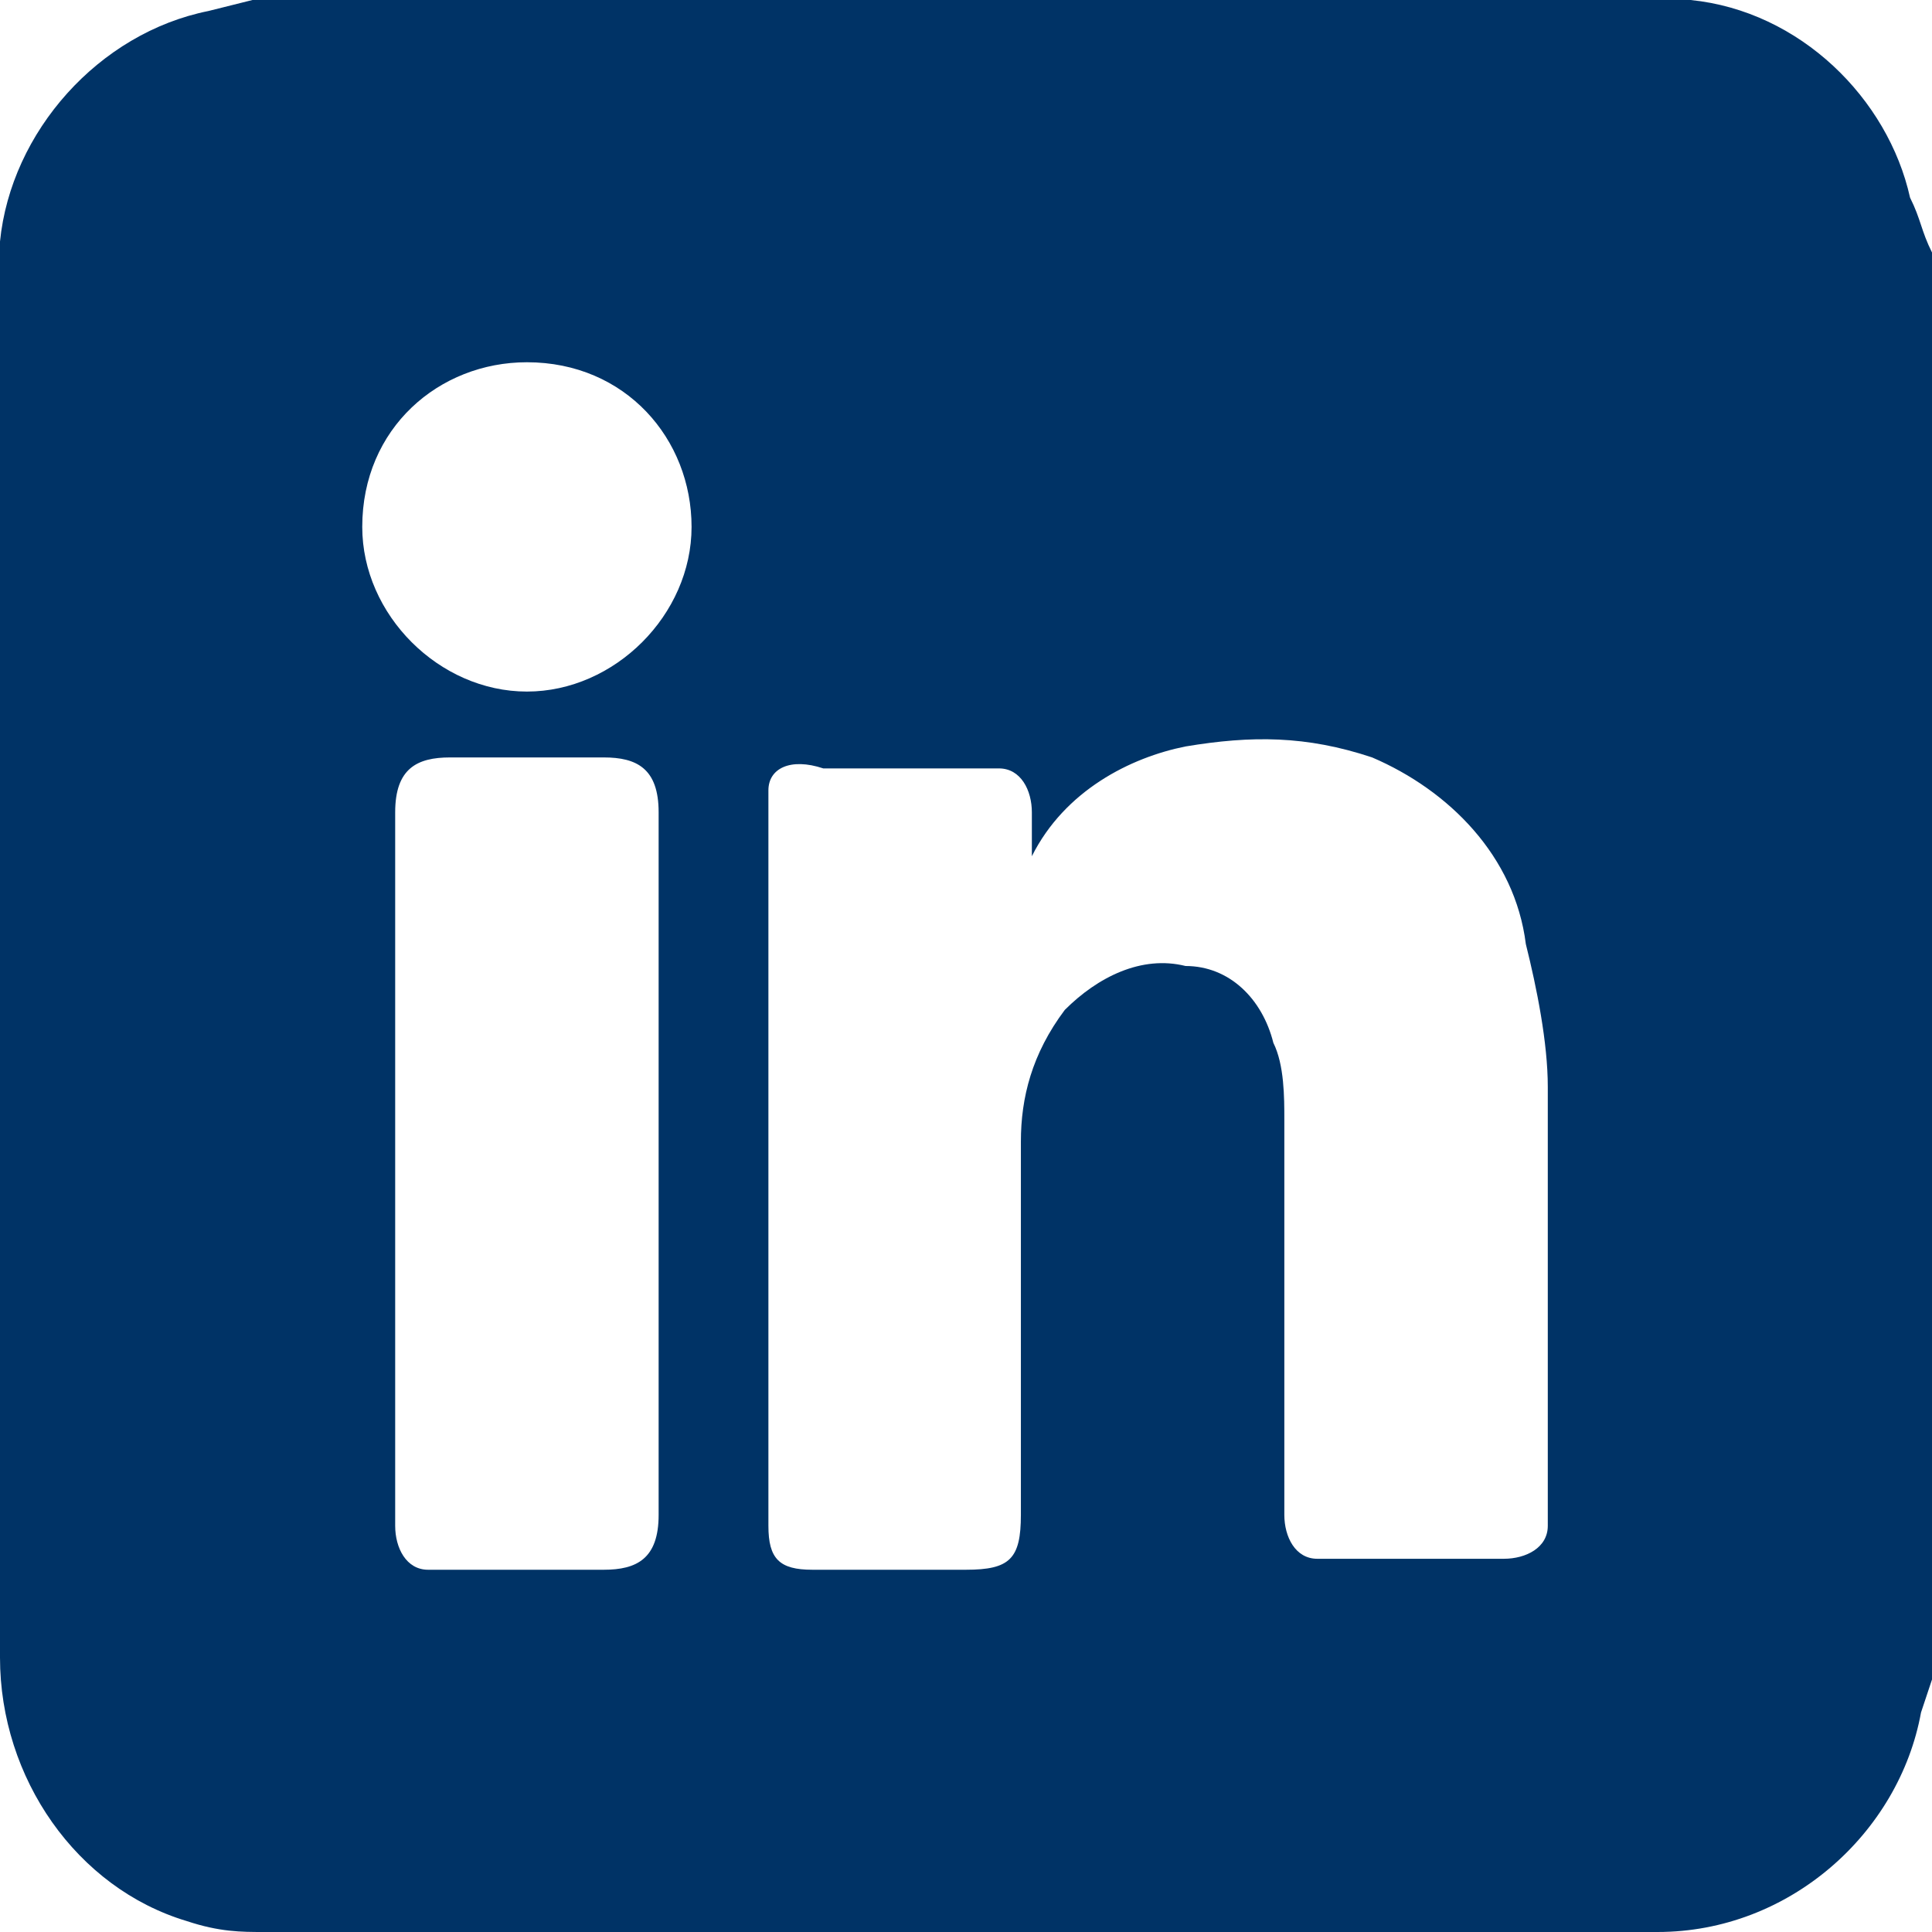
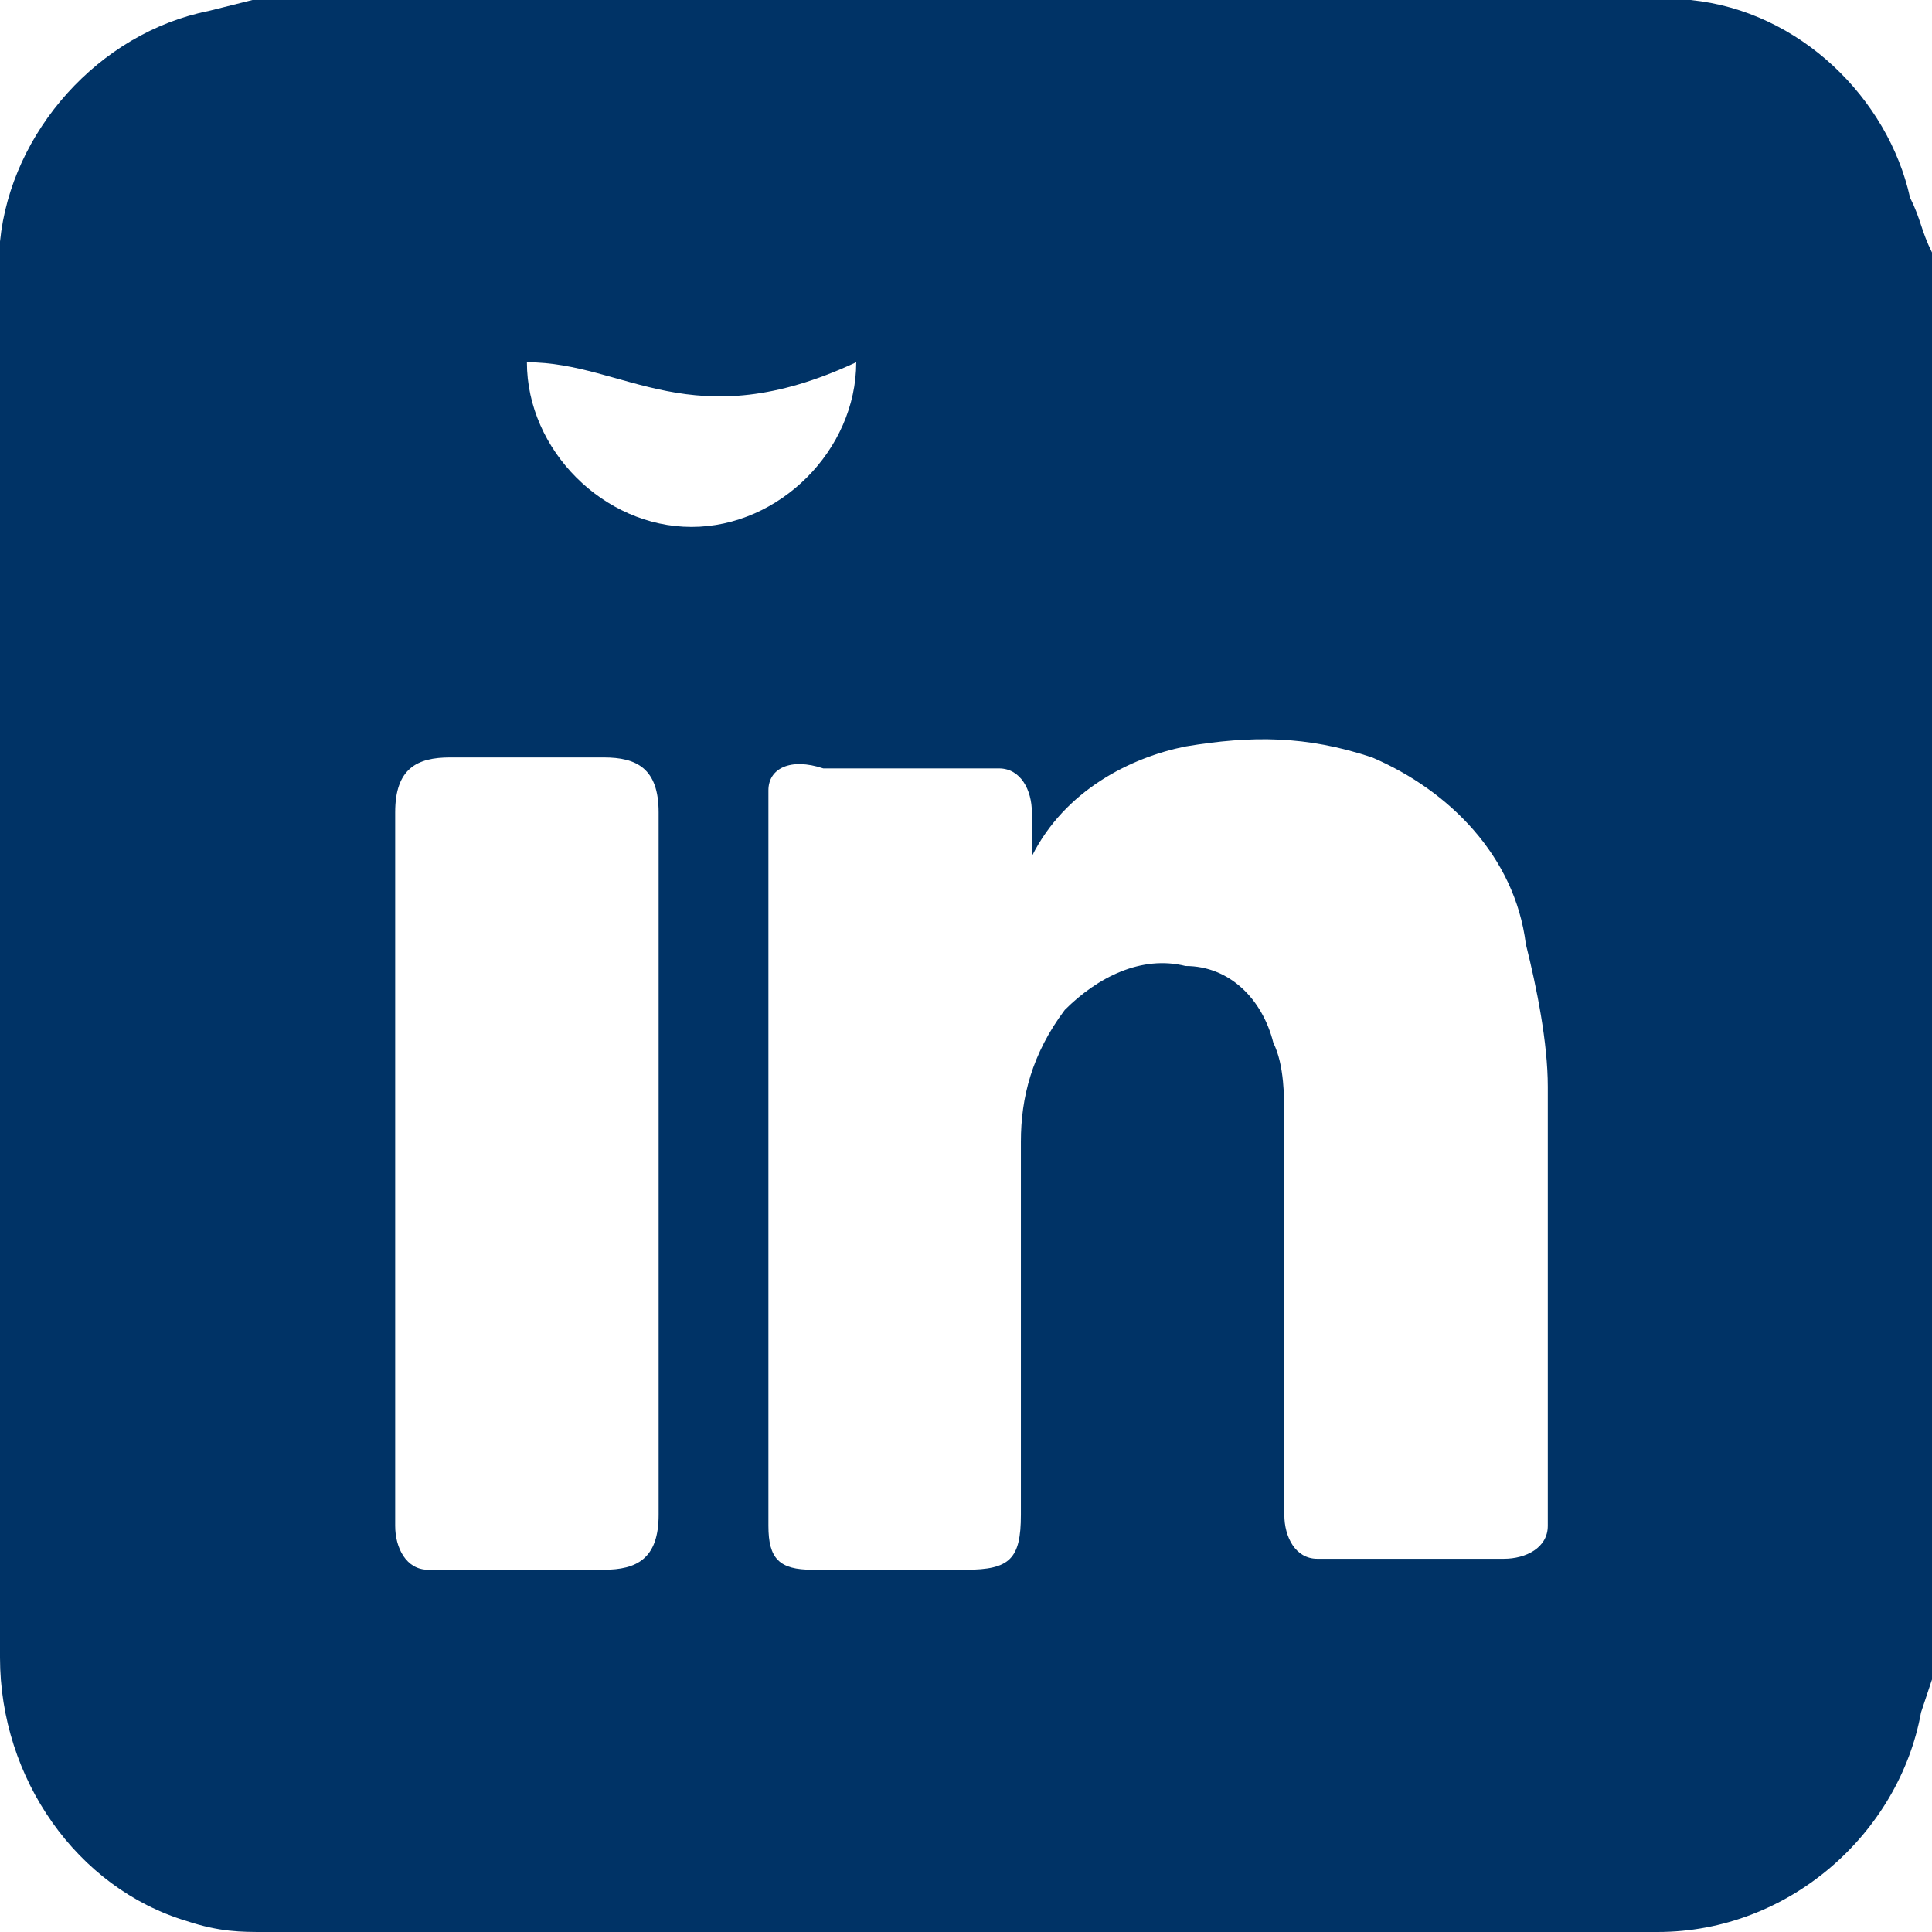
<svg xmlns="http://www.w3.org/2000/svg" version="1.1" id="Layer_1" x="0px" y="0px" viewBox="0 0 17.6 17.6" style="enable-background:new 0 0 17.6 17.6;" xml:space="preserve">
  <style type="text/css">
	.st0{fill:#003366;}
</style>
-   <path id="Path_119" class="st0" d="M17.6,2.3v13l-0.1,0.3c-0.2,1.1-1.2,2-2.4,2c-4.2,0-8.4,0-12.7,0c-0.2,0-0.4,0-0.7-0.1  C0.7,17.2,0,16.2,0,15.1C0,11,0,6.8,0,2.7c0-0.2,0-0.4,0-0.5c0.1-1,0.9-1.9,1.9-2.1L2.3,0h13c0,0,0.1,0,0.1,0c1,0.1,1.8,0.9,2,1.8  C17.5,2,17.5,2.1,17.6,2.3z M9.4,7.8c0-0.2,0-0.3,0-0.4c0-0.2-0.1-0.4-0.3-0.4c0,0-0.1,0-0.1,0c-0.5,0-1,0-1.5,0C7.2,6.9,7,7,7,7.2  c0,0,0,0.1,0,0.1c0,2.2,0,4.4,0,6.6c0,0.3,0.1,0.4,0.4,0.4h1.4c0.4,0,0.5-0.1,0.5-0.5c0-1.1,0-2.3,0-3.4c0-0.4,0.1-0.8,0.4-1.2  c0.3-0.3,0.7-0.5,1.1-0.4c0.4,0,0.7,0.3,0.8,0.7c0.1,0.2,0.1,0.5,0.1,0.7c0,1.1,0,2.3,0,3.4c0,0.1,0,0.2,0,0.2  c0,0.2,0.1,0.4,0.3,0.4c0,0,0,0,0.1,0c0.5,0,1.1,0,1.6,0c0.2,0,0.4-0.1,0.4-0.3c0,0,0-0.1,0-0.1c0-1.3,0-2.6,0-3.9  c0-0.4-0.1-0.9-0.2-1.3c-0.1-0.8-0.7-1.4-1.4-1.7c-0.6-0.2-1.1-0.2-1.7-0.1C10.3,6.9,9.7,7.2,9.4,7.8L9.4,7.8z M3.6,10.6  c0,1.1,0,2.2,0,3.3c0,0.2,0.1,0.4,0.3,0.4c0,0,0.1,0,0.1,0c0.5,0,1,0,1.5,0c0.3,0,0.5-0.1,0.5-0.5c0-2.1,0-4.3,0-6.4  C6,7,5.8,6.9,5.5,6.9c-0.5,0-0.9,0-1.4,0C3.8,6.9,3.6,7,3.6,7.4C3.6,8.4,3.6,9.5,3.6,10.6L3.6,10.6z M4.8,3.3C4,3.3,3.3,3.9,3.3,4.8  c0,0,0,0,0,0c0,0.8,0.7,1.5,1.5,1.5c0,0,0,0,0,0c0.8,0,1.5-0.7,1.5-1.5c0,0,0,0,0,0C6.3,4,5.7,3.3,4.8,3.3C4.8,3.3,4.8,3.3,4.8,3.3  L4.8,3.3z" />
+   <path id="Path_119" class="st0" d="M17.6,2.3v13l-0.1,0.3c-0.2,1.1-1.2,2-2.4,2c-4.2,0-8.4,0-12.7,0c-0.2,0-0.4,0-0.7-0.1  C0.7,17.2,0,16.2,0,15.1C0,11,0,6.8,0,2.7c0-0.2,0-0.4,0-0.5c0.1-1,0.9-1.9,1.9-2.1L2.3,0h13c0,0,0.1,0,0.1,0c1,0.1,1.8,0.9,2,1.8  C17.5,2,17.5,2.1,17.6,2.3z M9.4,7.8c0-0.2,0-0.3,0-0.4c0-0.2-0.1-0.4-0.3-0.4c0,0-0.1,0-0.1,0c-0.5,0-1,0-1.5,0C7.2,6.9,7,7,7,7.2  c0,0,0,0.1,0,0.1c0,2.2,0,4.4,0,6.6c0,0.3,0.1,0.4,0.4,0.4h1.4c0.4,0,0.5-0.1,0.5-0.5c0-1.1,0-2.3,0-3.4c0-0.4,0.1-0.8,0.4-1.2  c0.3-0.3,0.7-0.5,1.1-0.4c0.4,0,0.7,0.3,0.8,0.7c0.1,0.2,0.1,0.5,0.1,0.7c0,1.1,0,2.3,0,3.4c0,0.1,0,0.2,0,0.2  c0,0.2,0.1,0.4,0.3,0.4c0,0,0,0,0.1,0c0.5,0,1.1,0,1.6,0c0.2,0,0.4-0.1,0.4-0.3c0,0,0-0.1,0-0.1c0-1.3,0-2.6,0-3.9  c0-0.4-0.1-0.9-0.2-1.3c-0.1-0.8-0.7-1.4-1.4-1.7c-0.6-0.2-1.1-0.2-1.7-0.1C10.3,6.9,9.7,7.2,9.4,7.8L9.4,7.8z M3.6,10.6  c0,1.1,0,2.2,0,3.3c0,0.2,0.1,0.4,0.3,0.4c0,0,0.1,0,0.1,0c0.5,0,1,0,1.5,0c0.3,0,0.5-0.1,0.5-0.5c0-2.1,0-4.3,0-6.4  C6,7,5.8,6.9,5.5,6.9c-0.5,0-0.9,0-1.4,0C3.8,6.9,3.6,7,3.6,7.4C3.6,8.4,3.6,9.5,3.6,10.6L3.6,10.6z M4.8,3.3c0,0,0,0,0,0c0,0.8,0.7,1.5,1.5,1.5c0,0,0,0,0,0c0.8,0,1.5-0.7,1.5-1.5c0,0,0,0,0,0C6.3,4,5.7,3.3,4.8,3.3C4.8,3.3,4.8,3.3,4.8,3.3  L4.8,3.3z" />
</svg>